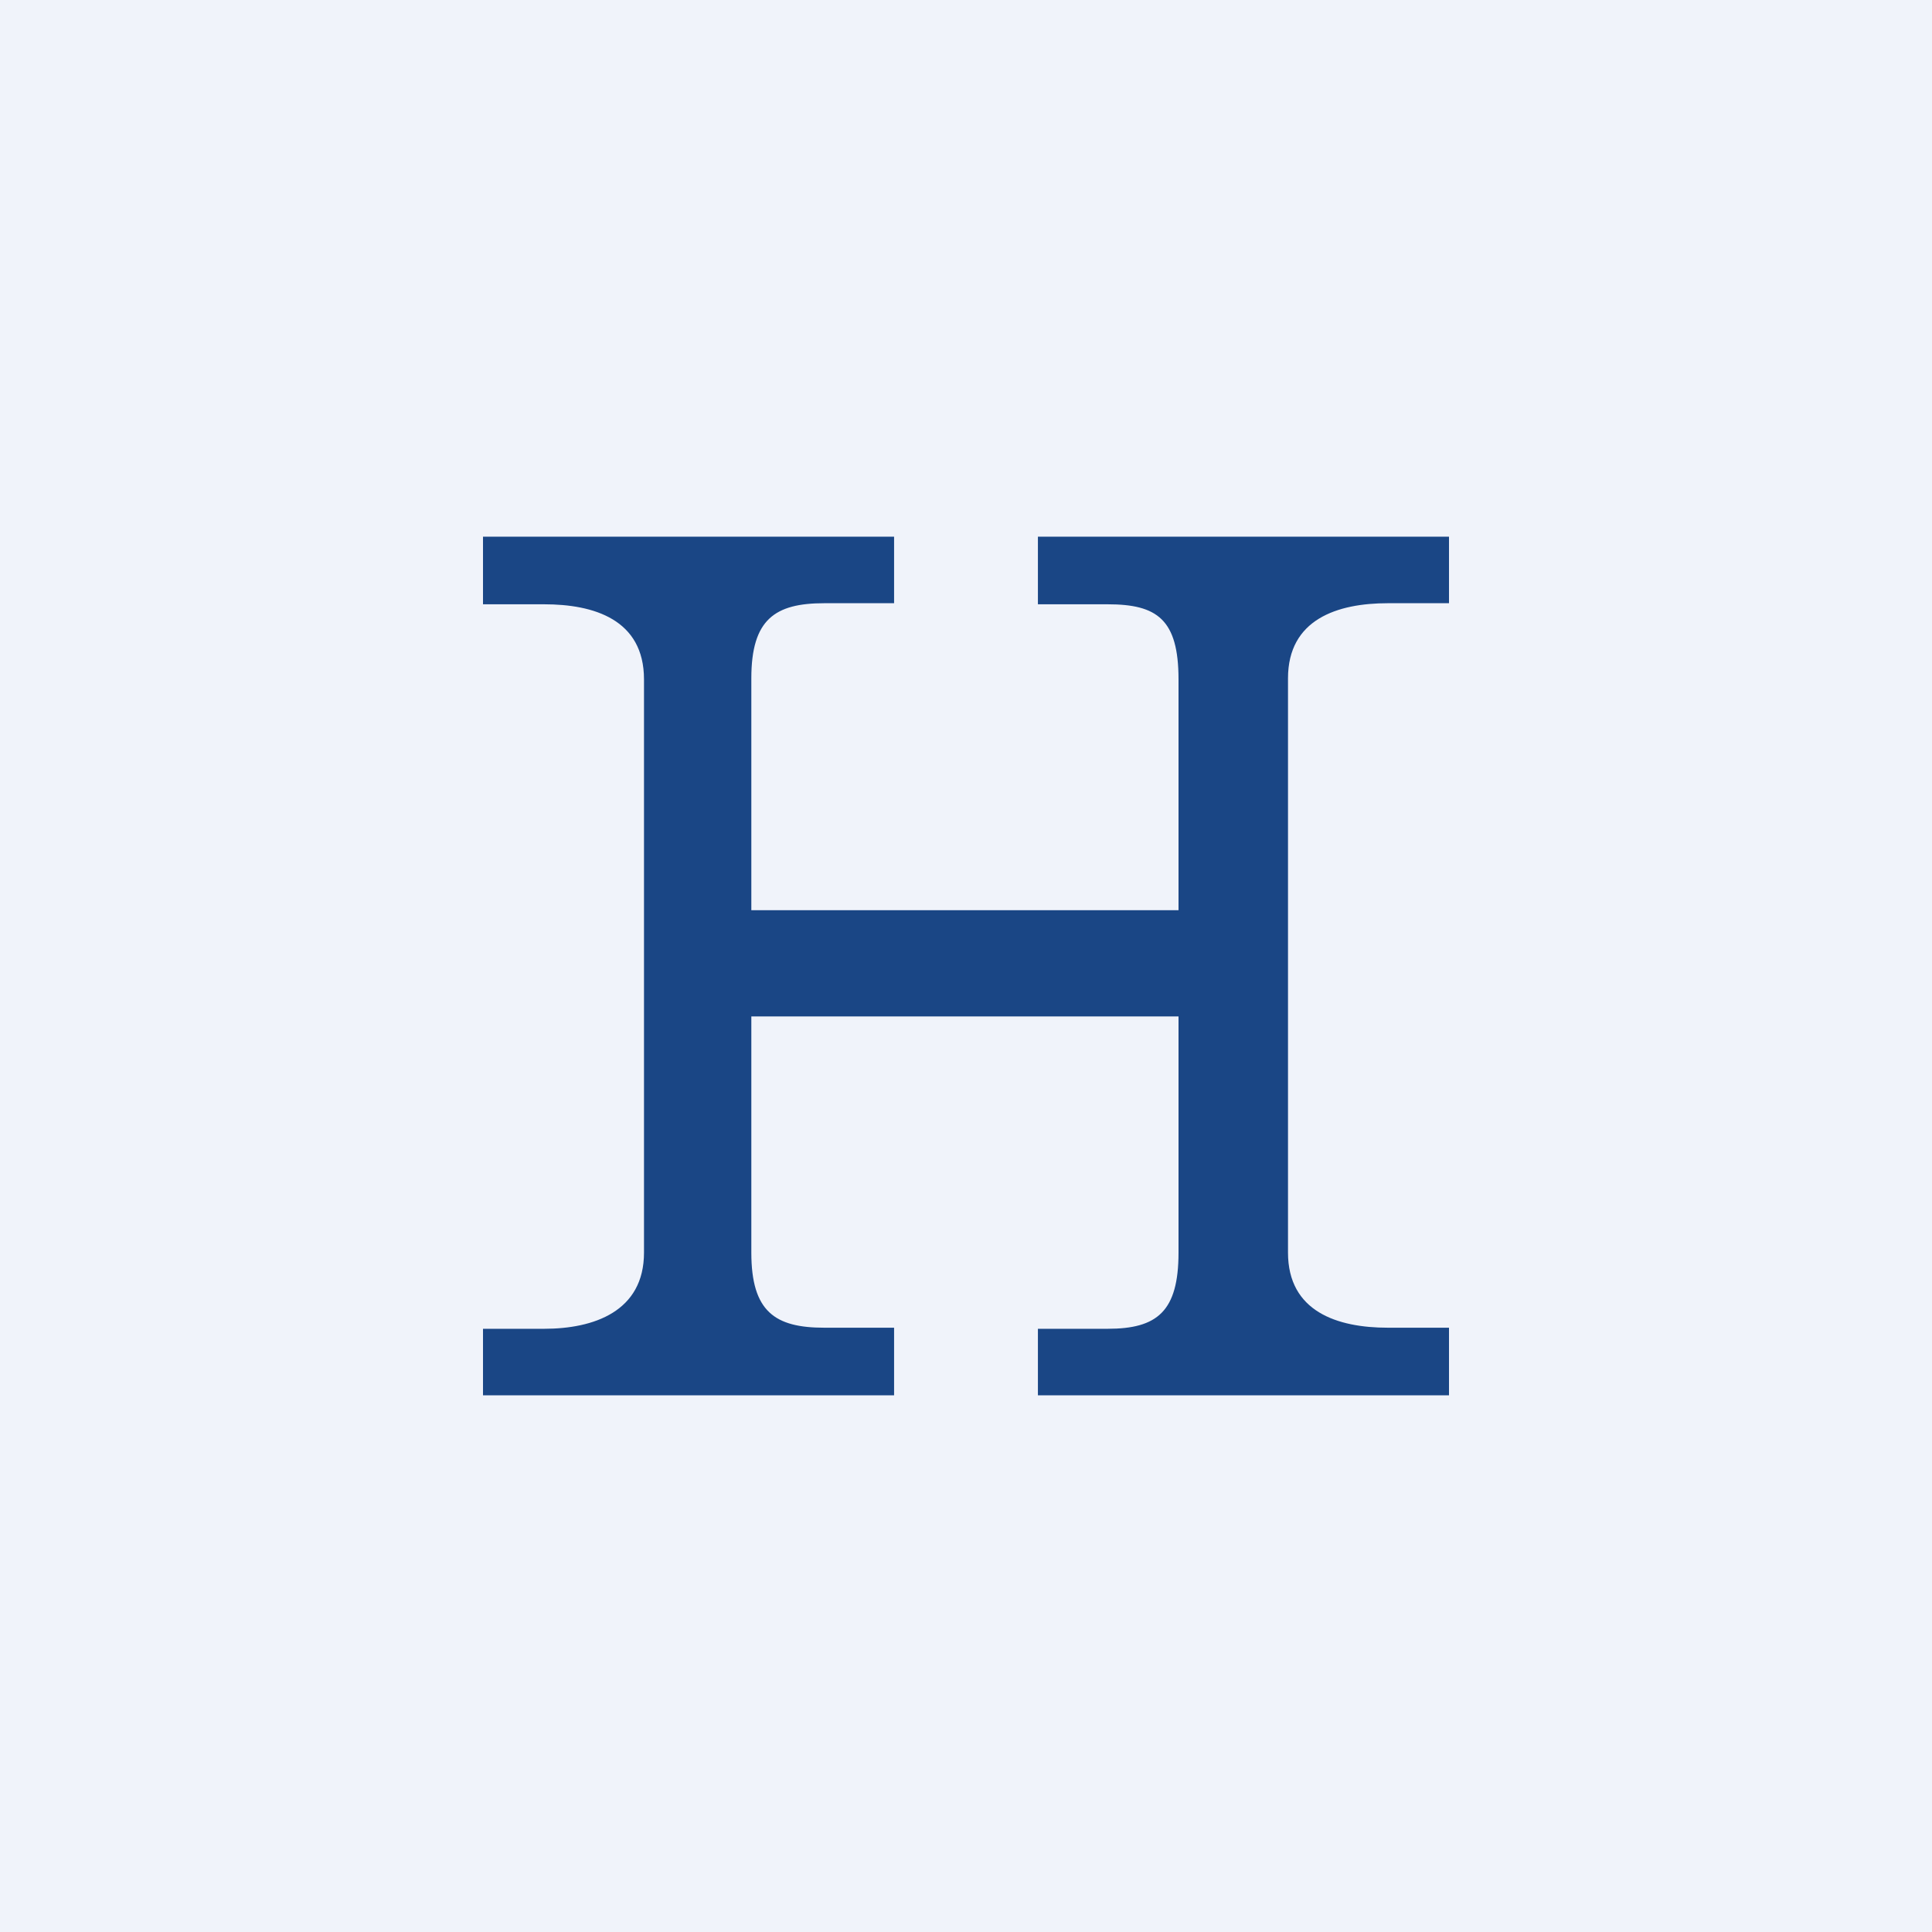
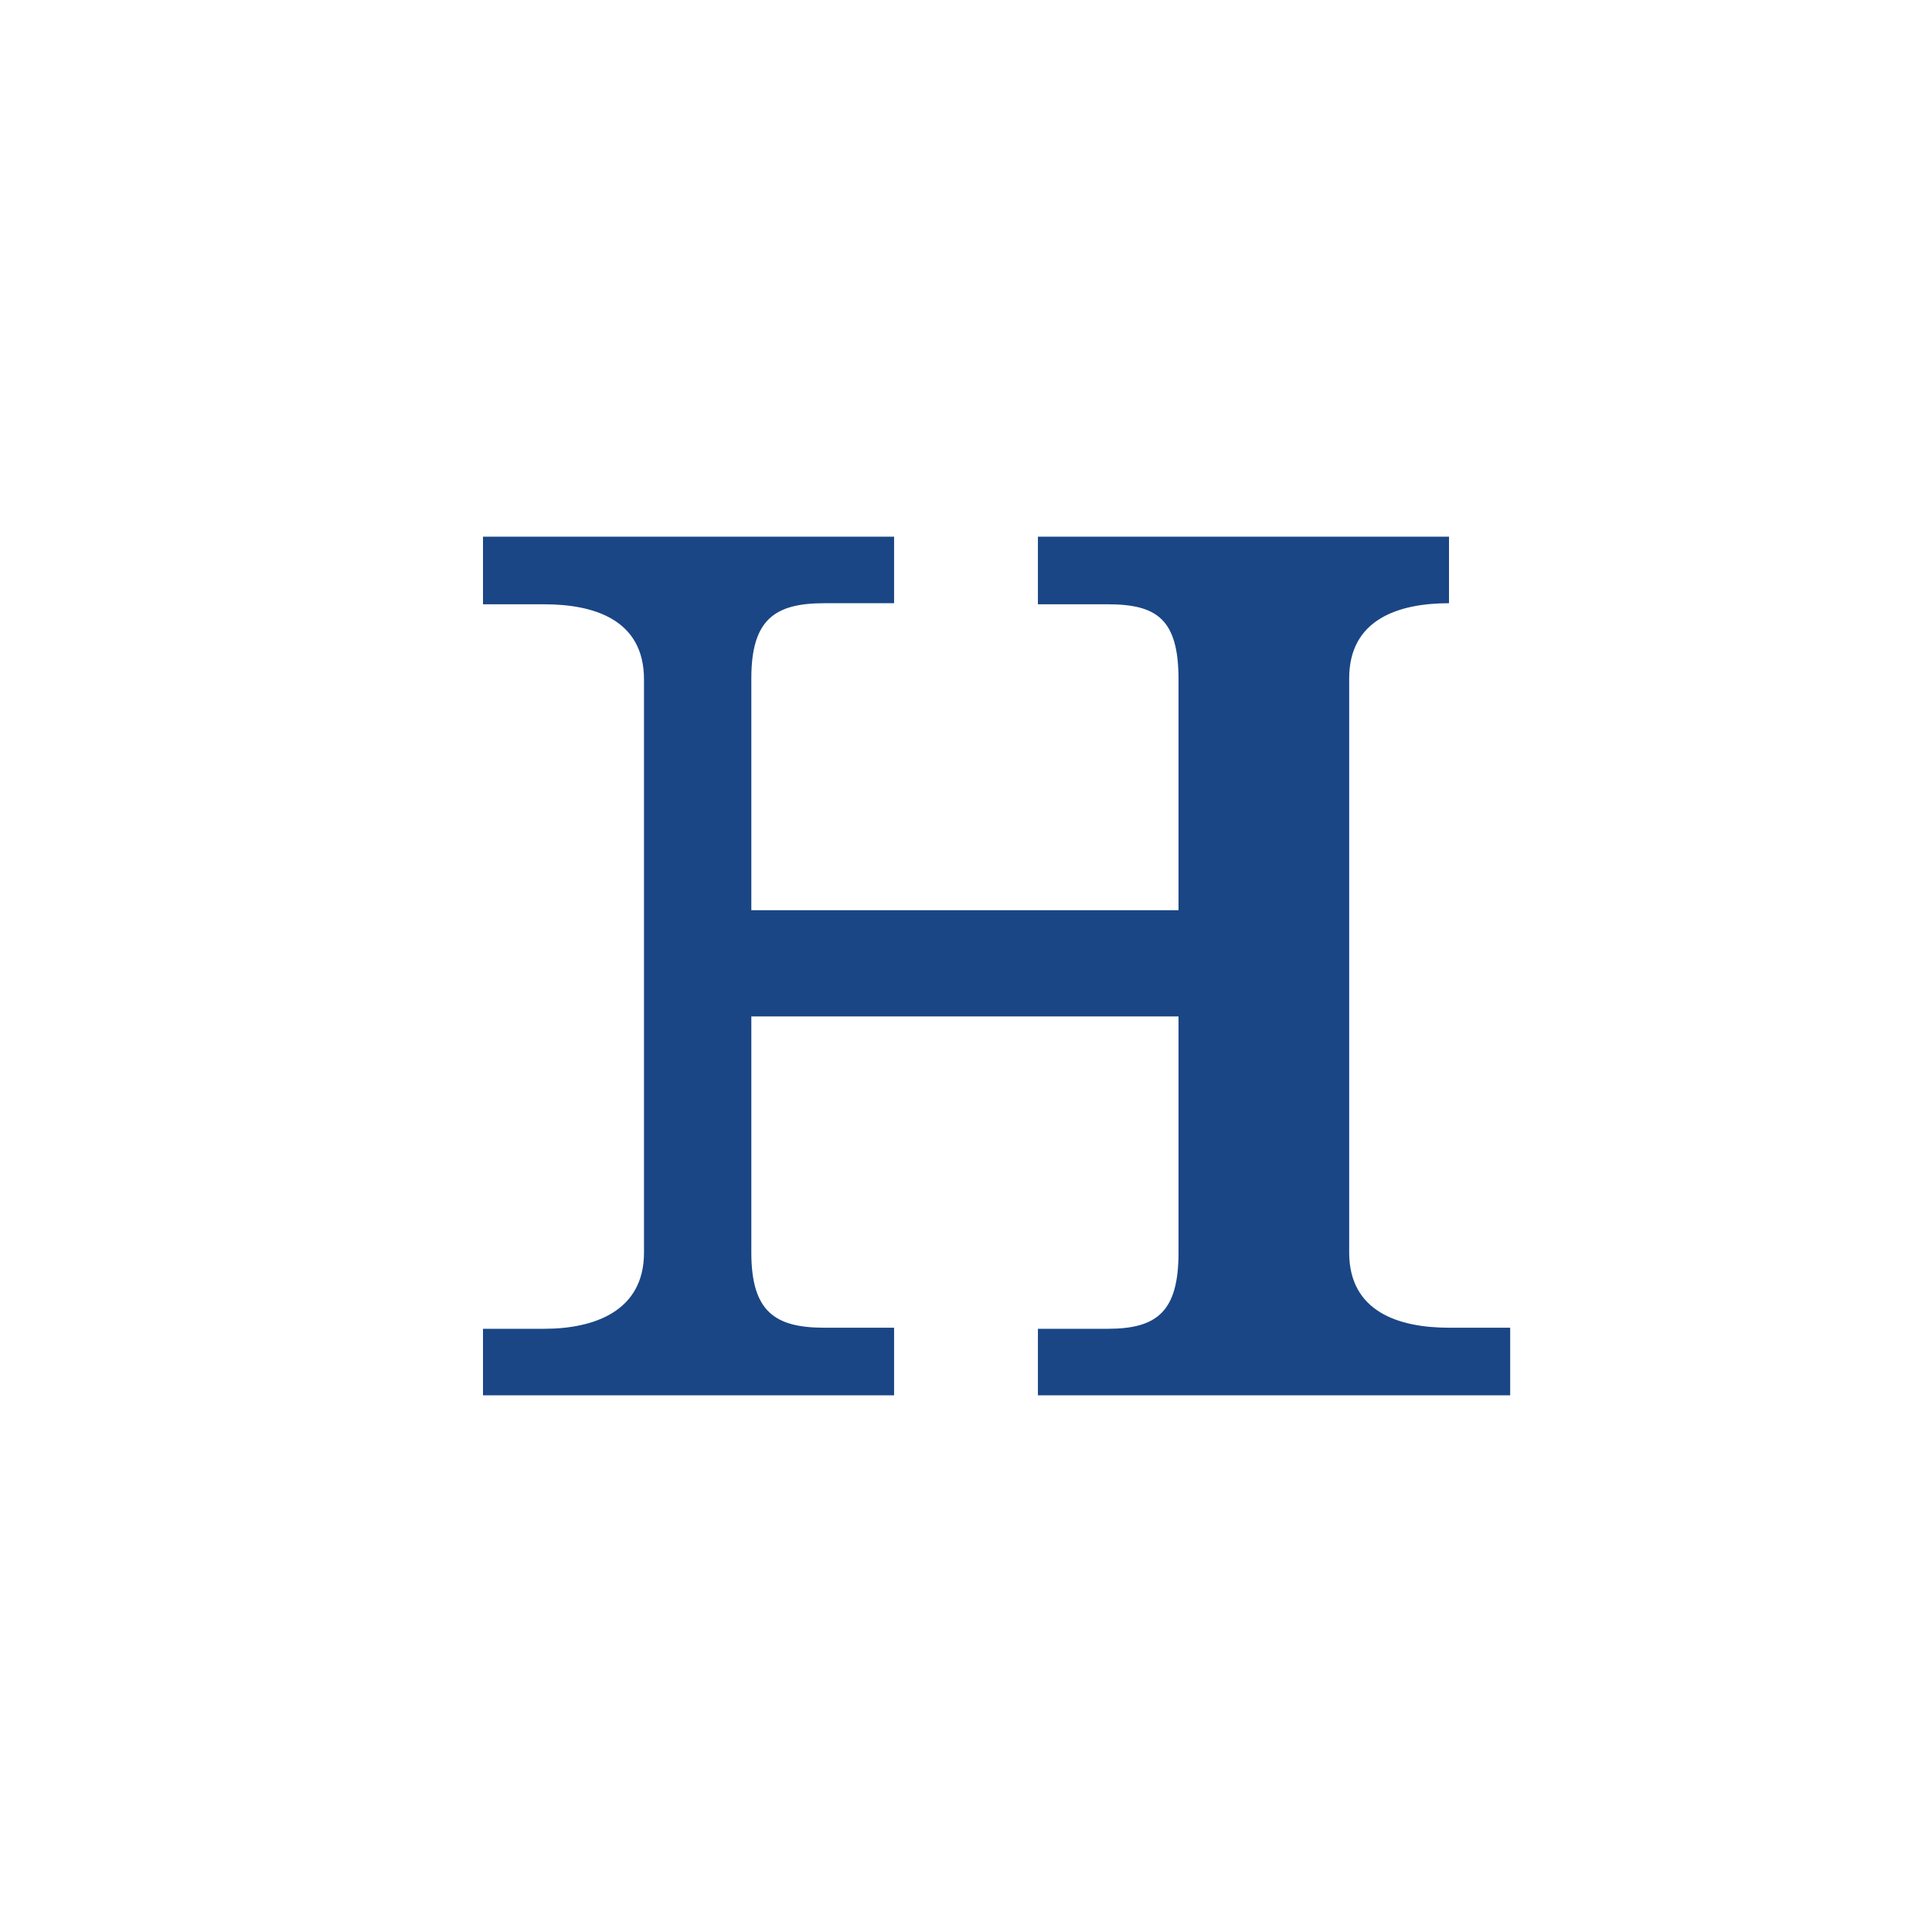
<svg xmlns="http://www.w3.org/2000/svg" width="18" height="18" viewBox="0 0 18 18">
-   <path fill="#F0F3FA" d="M0 0h18v18H0z" />
-   <path d="M7 9.48v2.19c0 .55.22.7.68.7h.65V13H4.5v-.62h.57c.46 0 .93-.16.93-.71V6.33c0-.56-.47-.7-.93-.7H4.5V5h3.83v.62h-.65c-.46 0-.68.15-.68.7v2.16h3.98V6.33c0-.56-.2-.7-.66-.7h-.65V5h3.83v.62h-.57c-.47 0-.93.15-.93.7v5.35c0 .55.46.7.93.7h.57V13H9.67v-.62h.65c.46 0 .66-.16.66-.71v-2.2H7Z" fill="#1A4685" />
+   <path d="M7 9.48v2.19c0 .55.22.7.68.7h.65V13H4.5v-.62h.57c.46 0 .93-.16.93-.71V6.33c0-.56-.47-.7-.93-.7H4.5V5h3.83v.62h-.65c-.46 0-.68.15-.68.7v2.16h3.98V6.33c0-.56-.2-.7-.66-.7h-.65V5h3.83v.62c-.47 0-.93.15-.93.7v5.35c0 .55.46.7.93.7h.57V13H9.67v-.62h.65c.46 0 .66-.16.66-.71v-2.2H7Z" fill="#1A4685" />
</svg>